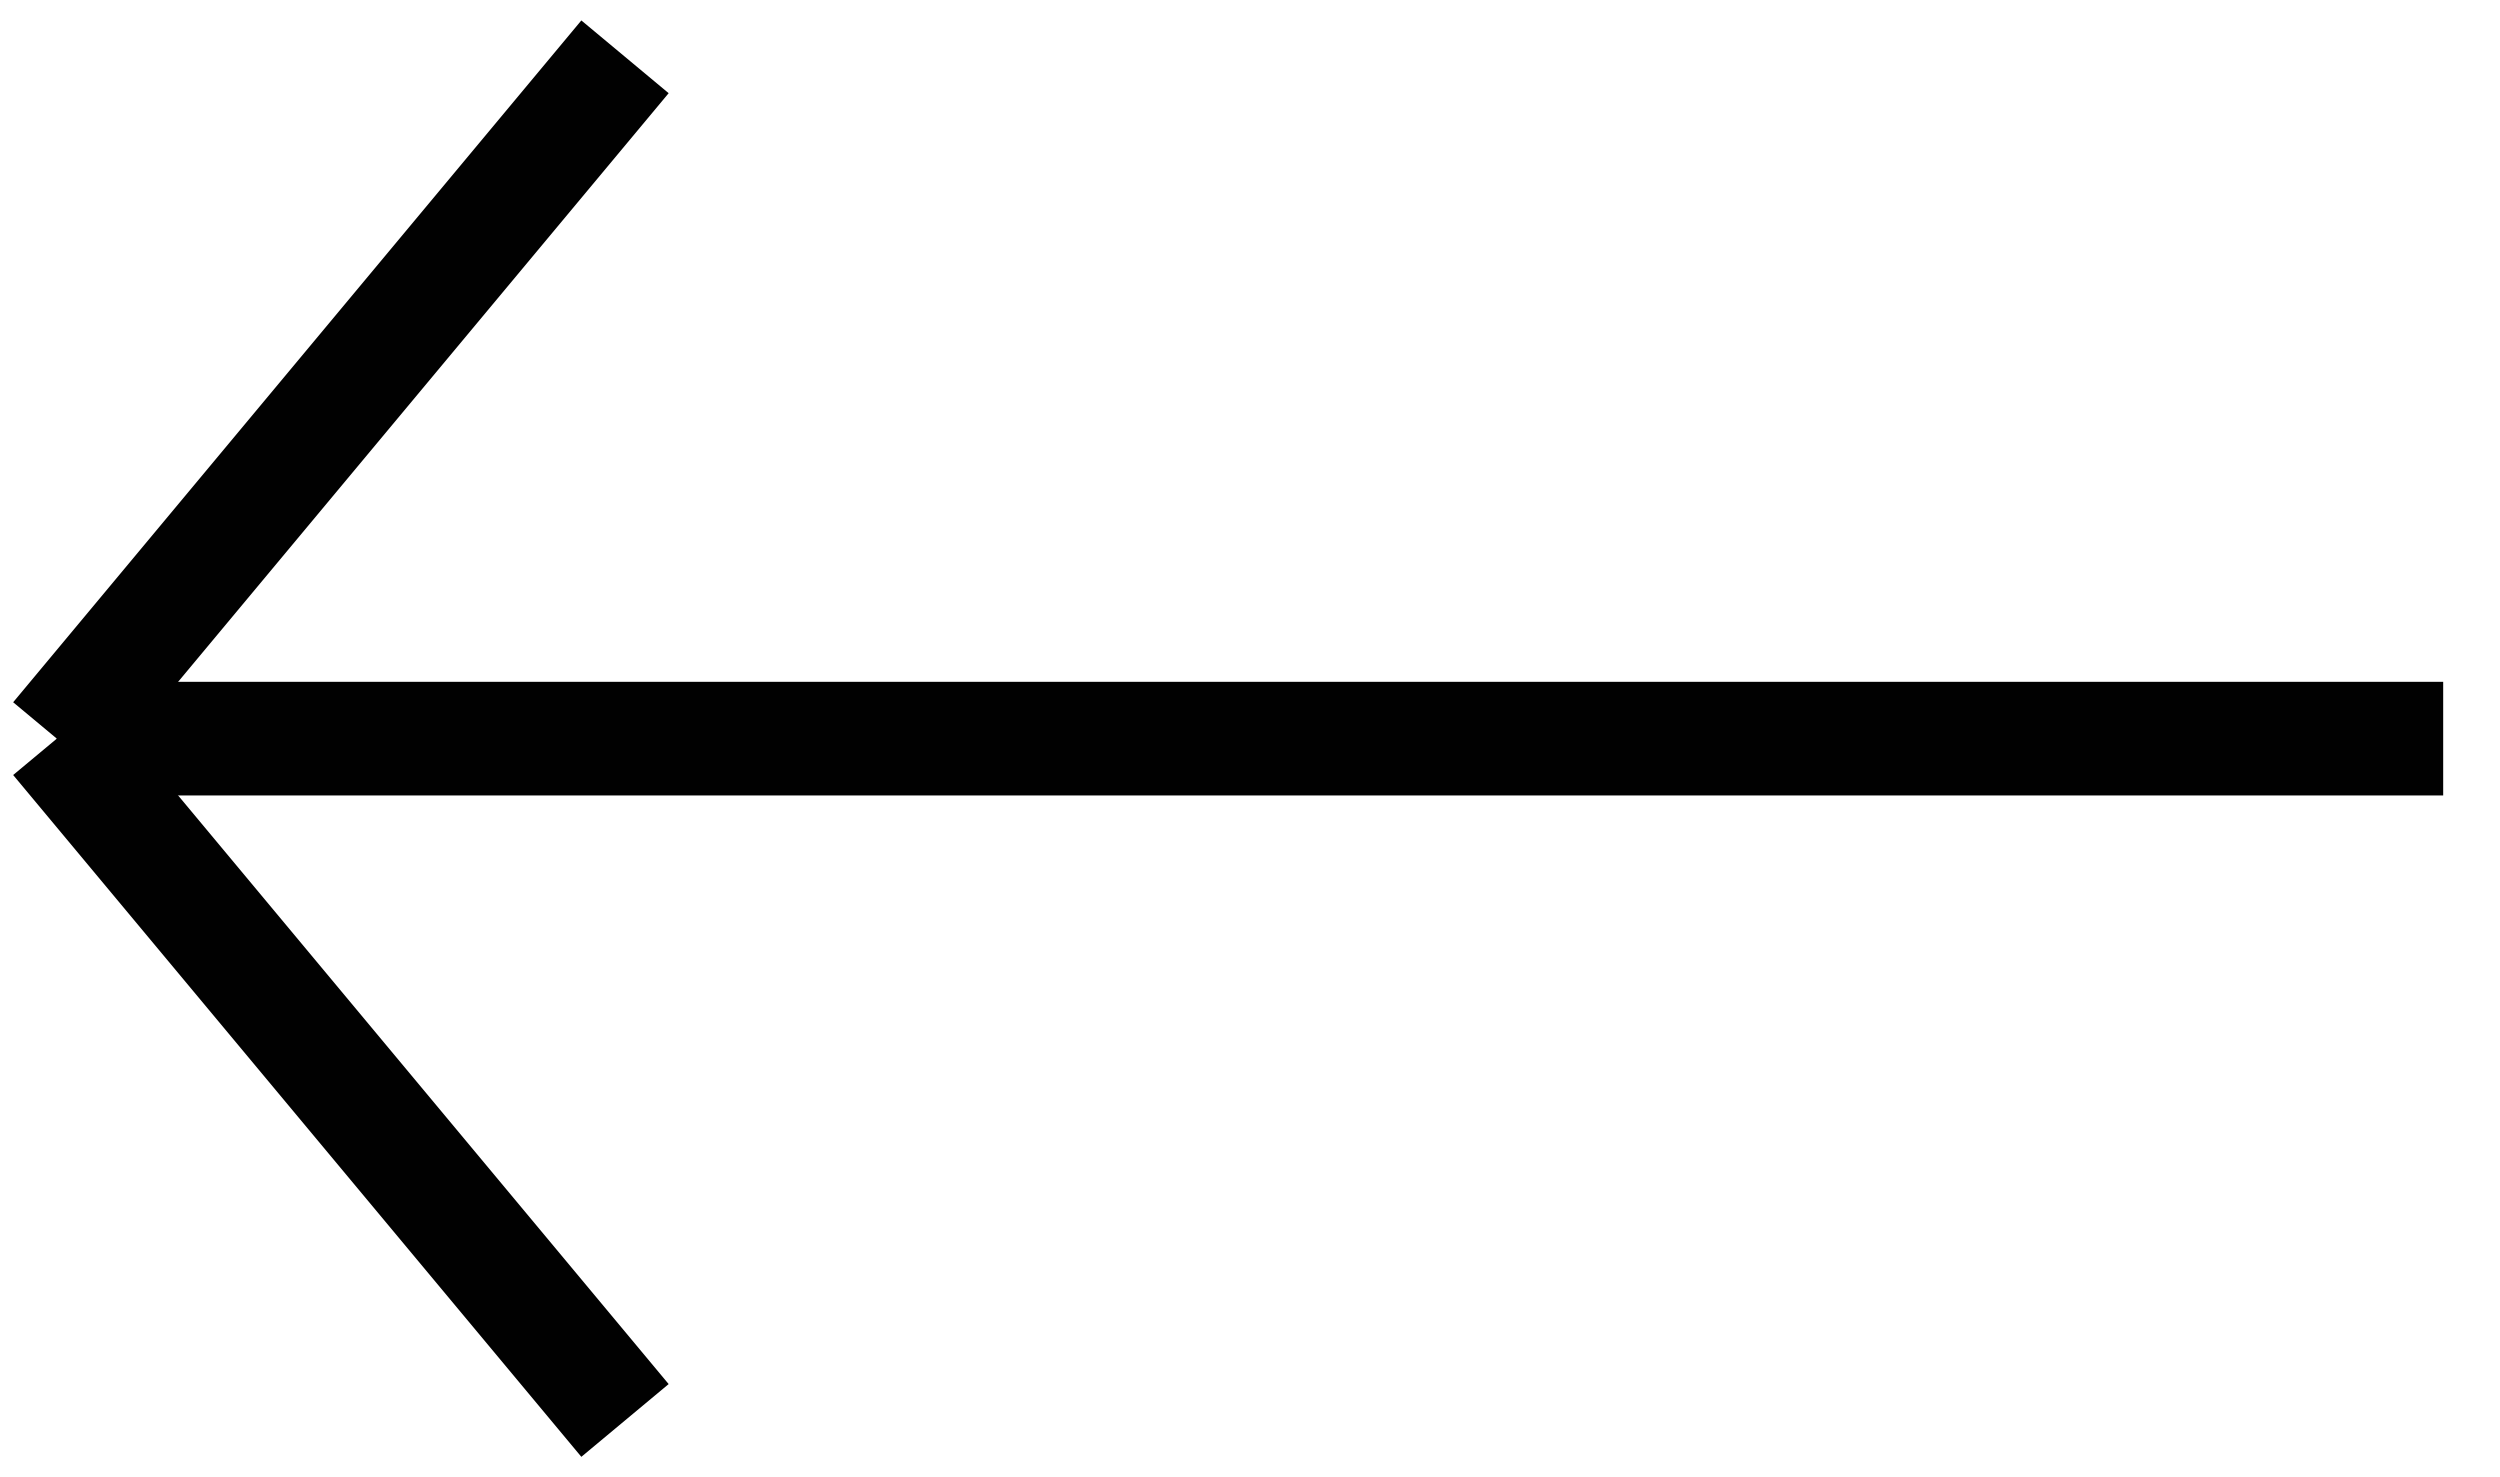
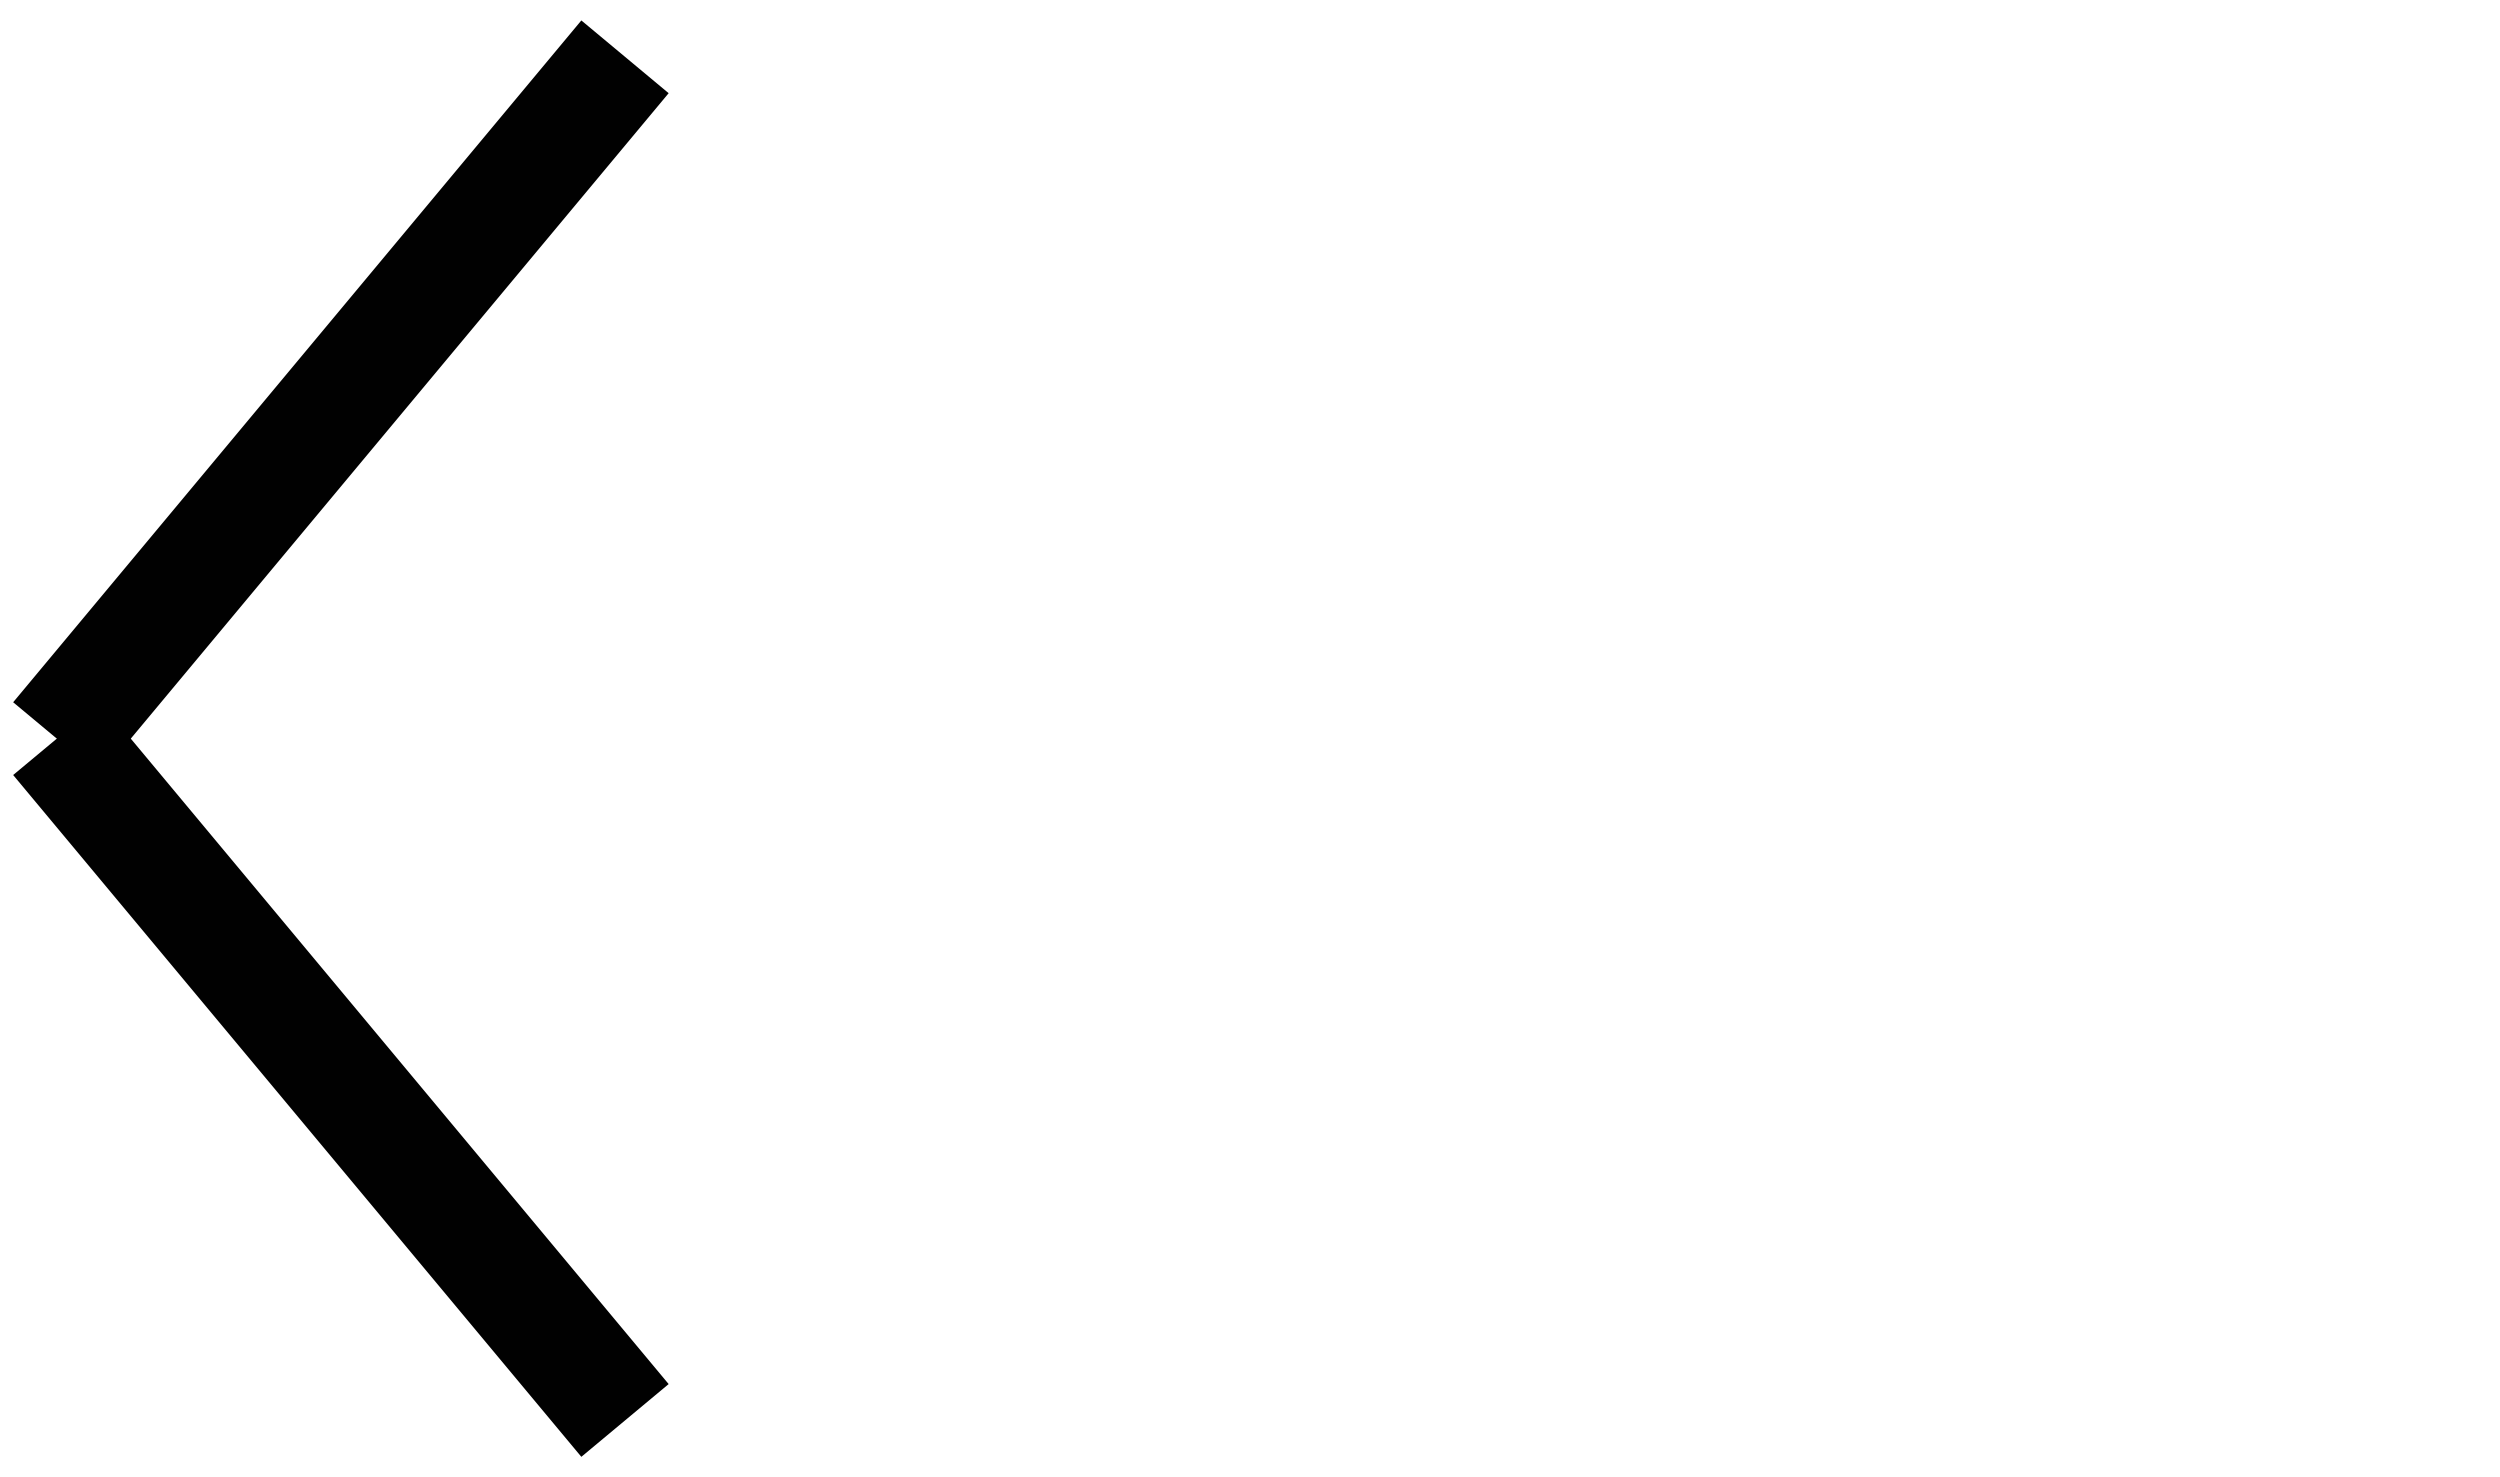
<svg xmlns="http://www.w3.org/2000/svg" width="22px" height="13px" viewBox="0 0 22 13" version="1.1">
  <title>BACK ARROW</title>
  <g id="mach_-rchk-_wird--9" stroke="none" stroke-width="1" fill="none" fill-rule="evenodd">
    <g id="BACK-ARROW" stroke="#010101">
-       <line x1="21.5" y1="6.5" x2="0.5" y2="6.5" id="Line-4" />
      <line x1="5.5" y1="0.5" x2="0.5" y2="6.5" id="Line-4-Copy" />
      <line x1="5.5" y1="6.5" x2="0.5" y2="12.5" id="Line-4-Copy-2" transform="translate(3, 9.5) scale(-1, 1) translate(-3, -9.5) " />
    </g>
  </g>
</svg>